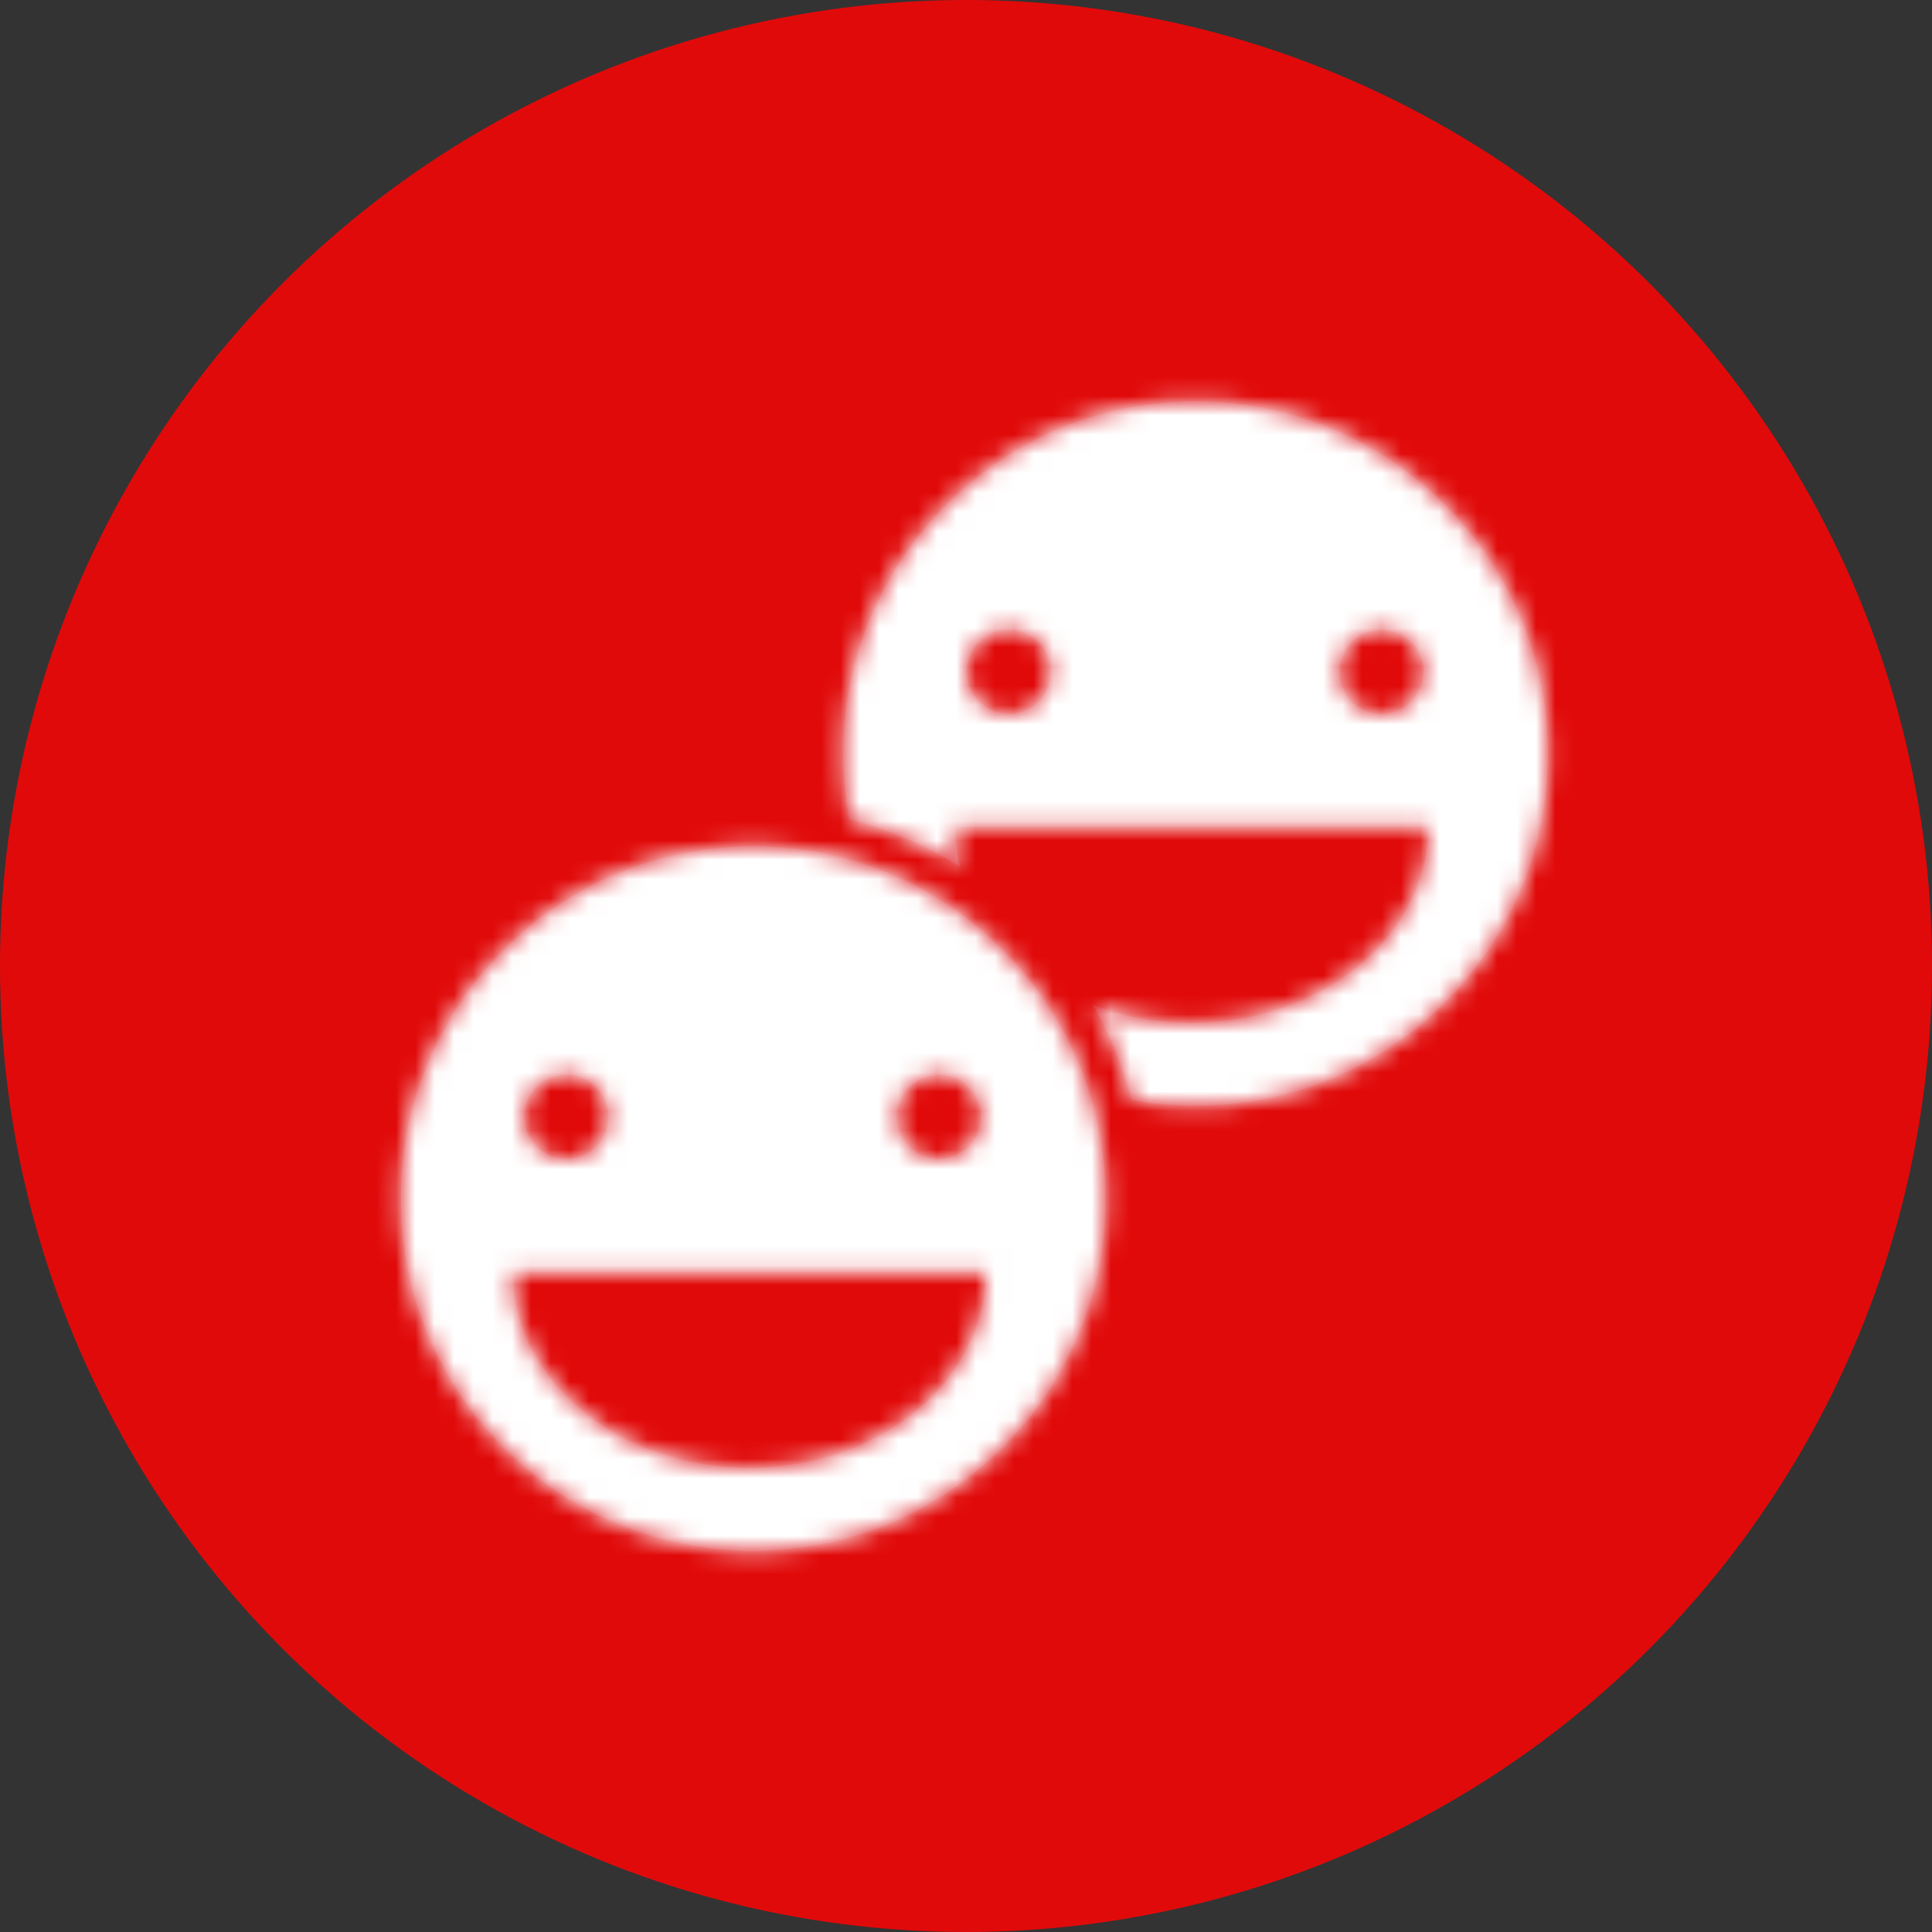
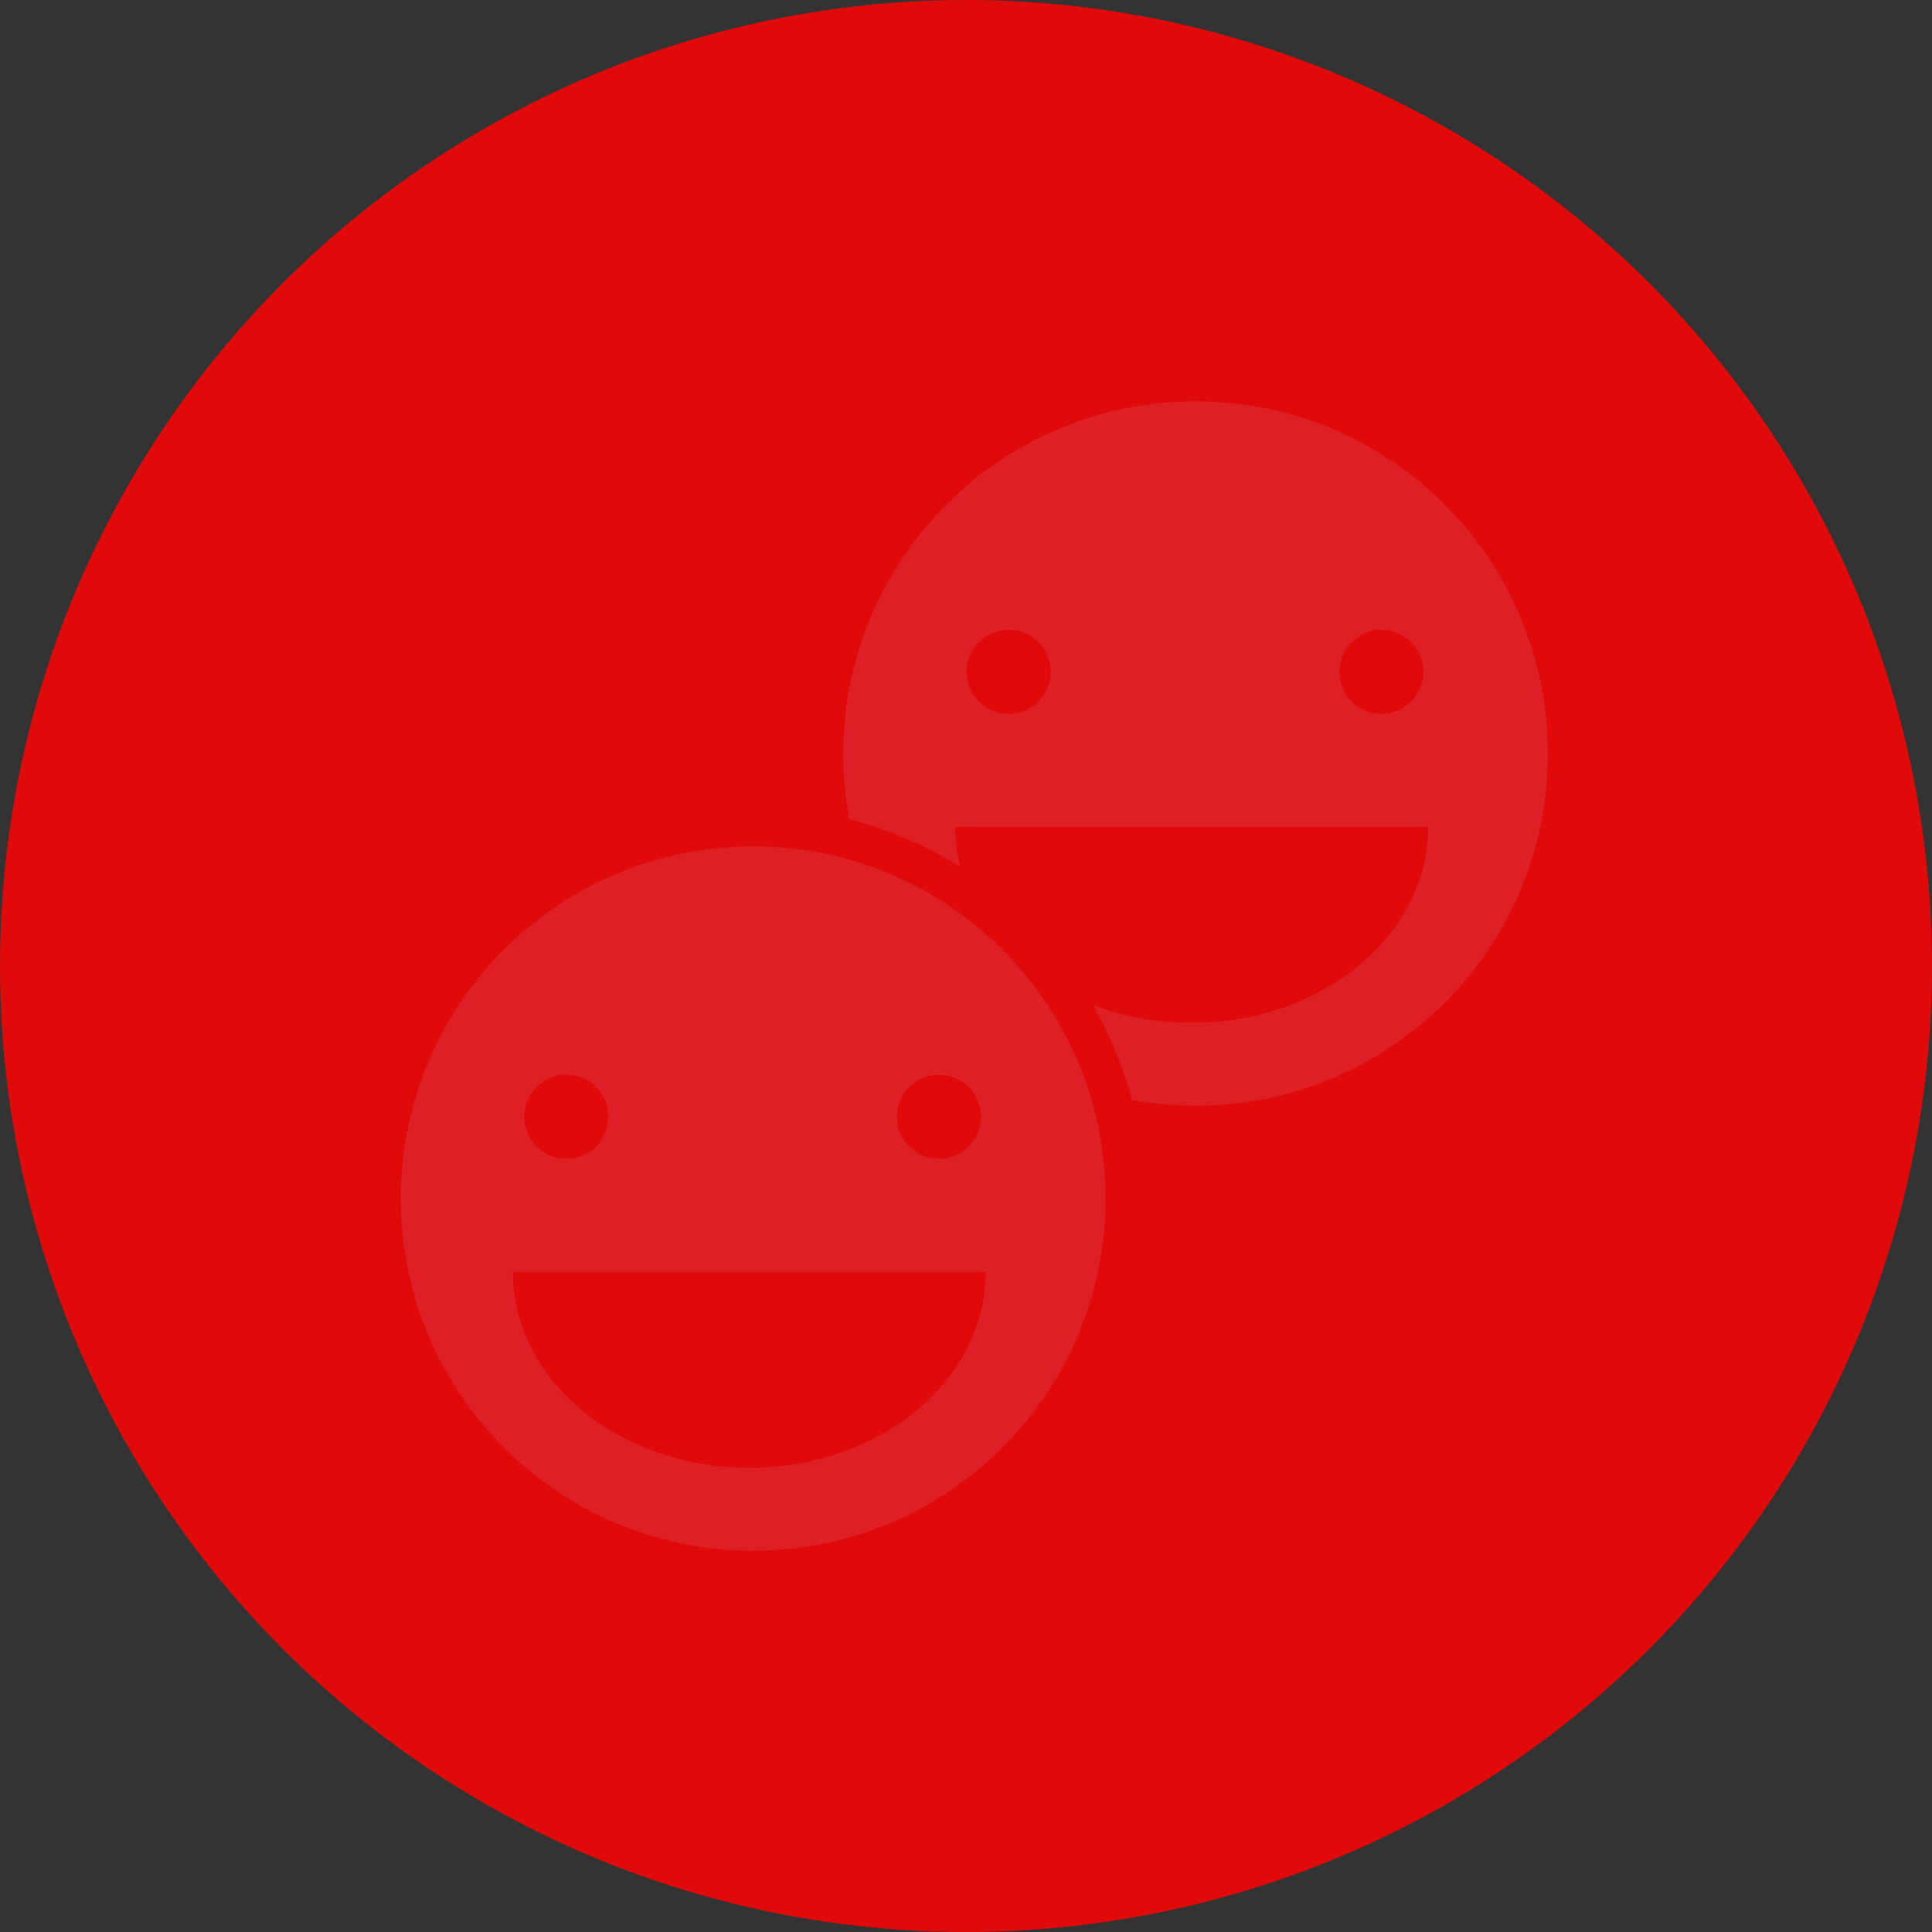
<svg xmlns="http://www.w3.org/2000/svg" xmlns:xlink="http://www.w3.org/1999/xlink" width="100" height="100" viewBox="0 0 100 100">
  <rect x="0" y="0" width="100" height="100" fill="#333333" stroke="none" />
  <defs>
    <path d="M61.503 25.95a2.175 2.175 0 1 1 0-4.352c1.196 0 2.174.97 2.174 2.169a2.183 2.183 0 0 1-2.174 2.183m-19.287 0a2.184 2.184 0 0 1-2.182-2.183c0-1.2.977-2.17 2.182-2.17 1.195 0 2.174.97 2.174 2.17a2.183 2.183 0 0 1-2.174 2.183m9.668-16.175c-10.075 0-18.236 8.158-18.236 18.24 0 1.161.114 2.296.321 3.398 2.053.521 3.98 1.36 5.73 2.455a8.505 8.505 0 0 1-.255-2.065h24.48c0 5.6-5.483 10.138-12.239 10.138-1.828 0-3.56-.334-5.118-.928a20.133 20.133 0 0 1 2.015 4.918 18.36 18.36 0 0 0 3.302.302c10.077 0 18.234-8.15 18.234-18.218 0-10.082-8.157-18.24-18.234-18.24M28.787 64.973c-6.765 0-12.242-4.539-12.242-10.137h24.48c0 5.598-5.482 10.137-12.238 10.137m-9.469-20.344c1.195 0 2.173.971 2.173 2.17a2.184 2.184 0 0 1-2.173 2.184 2.184 2.184 0 0 1-2.182-2.184c0-1.199.977-2.17 2.182-2.17m19.286.001c1.197 0 2.174.97 2.174 2.17a2.182 2.182 0 0 1-2.174 2.182c-1.204 0-2.18-.98-2.18-2.183 0-1.198.976-2.169 2.18-2.169m-9.619-11.822c-10.075 0-18.235 8.157-18.235 18.239 0 10.07 8.16 18.219 18.235 18.219 10.078 0 18.235-8.15 18.235-18.22 0-10.08-8.157-18.238-18.235-18.238" id="a" />
  </defs>
  <g fill="none" fill-rule="evenodd">
    <circle fill="#E10A0A" cx="50" cy="50" r="50" />
    <g transform="translate(10 11)">
      <path d="M0 0h80v80H0z" />
      <mask id="b" fill="#fff">
        <use xlink:href="#a" />
      </mask>
      <use fill="#DE1F26" xlink:href="#a" />
      <g mask="url(#b)" fill="#FFF">
-         <path d="M1 1h78v78H1z" />
-       </g>
+         </g>
    </g>
  </g>
</svg>